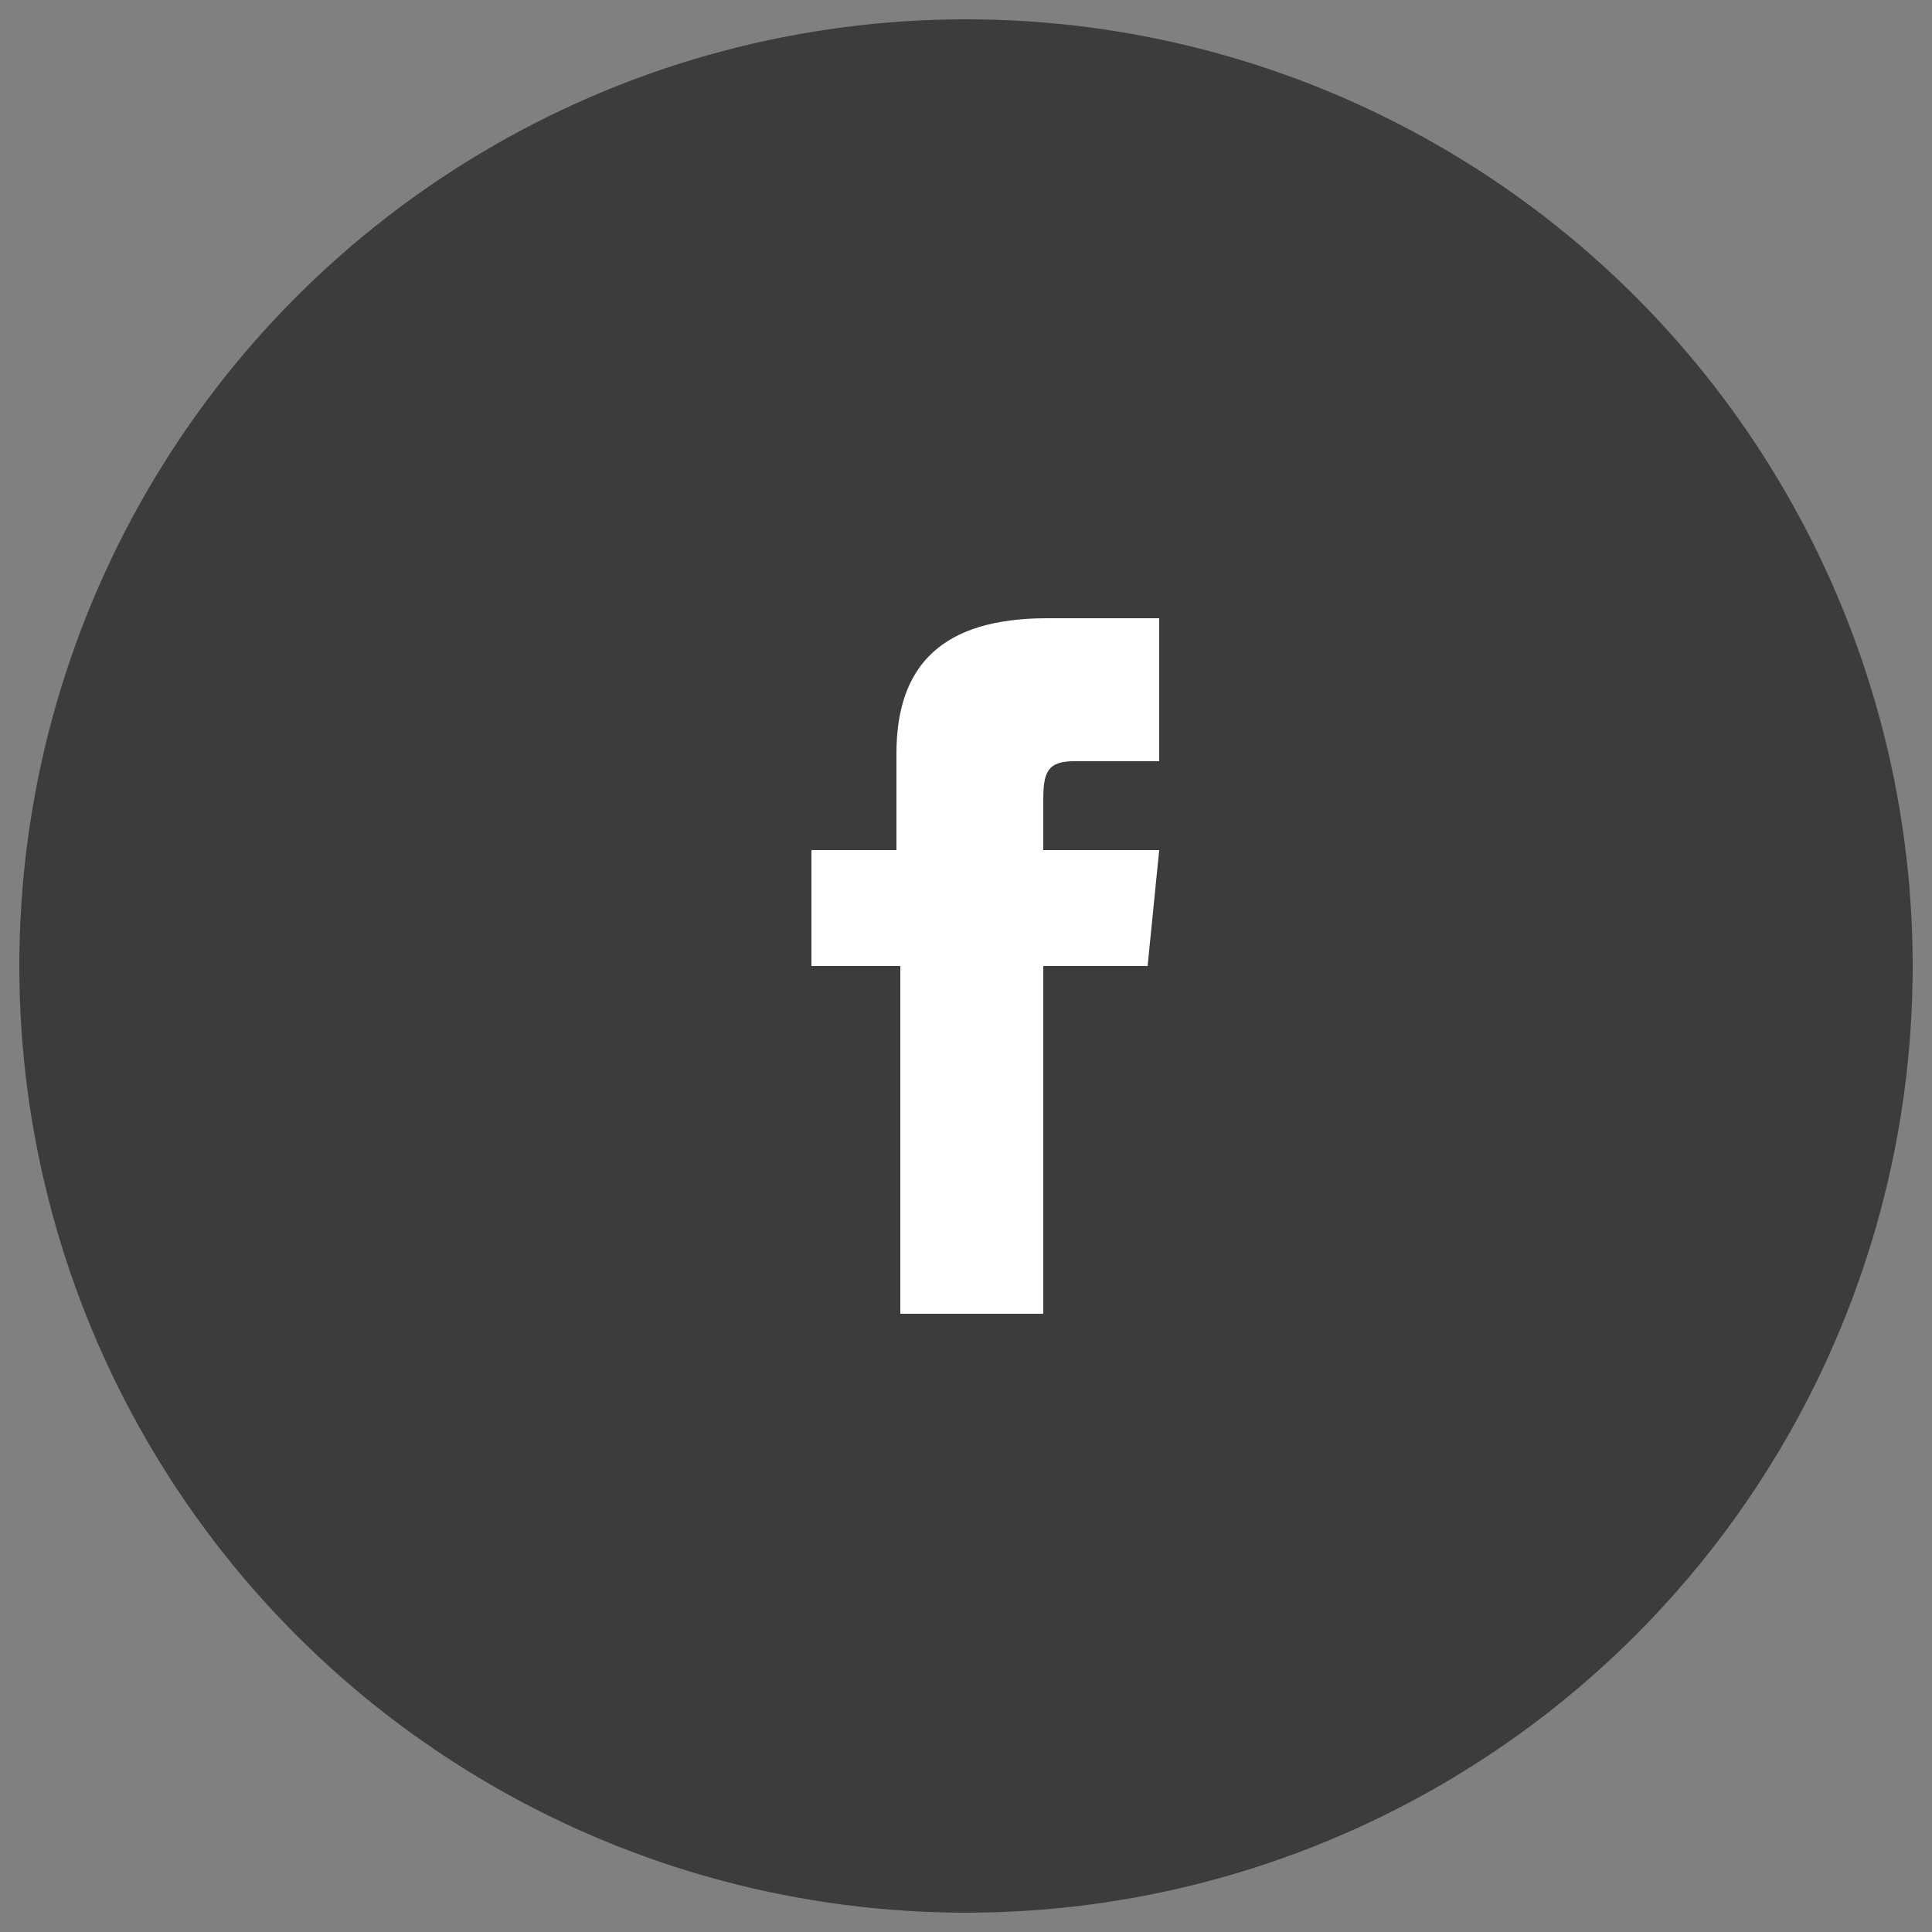
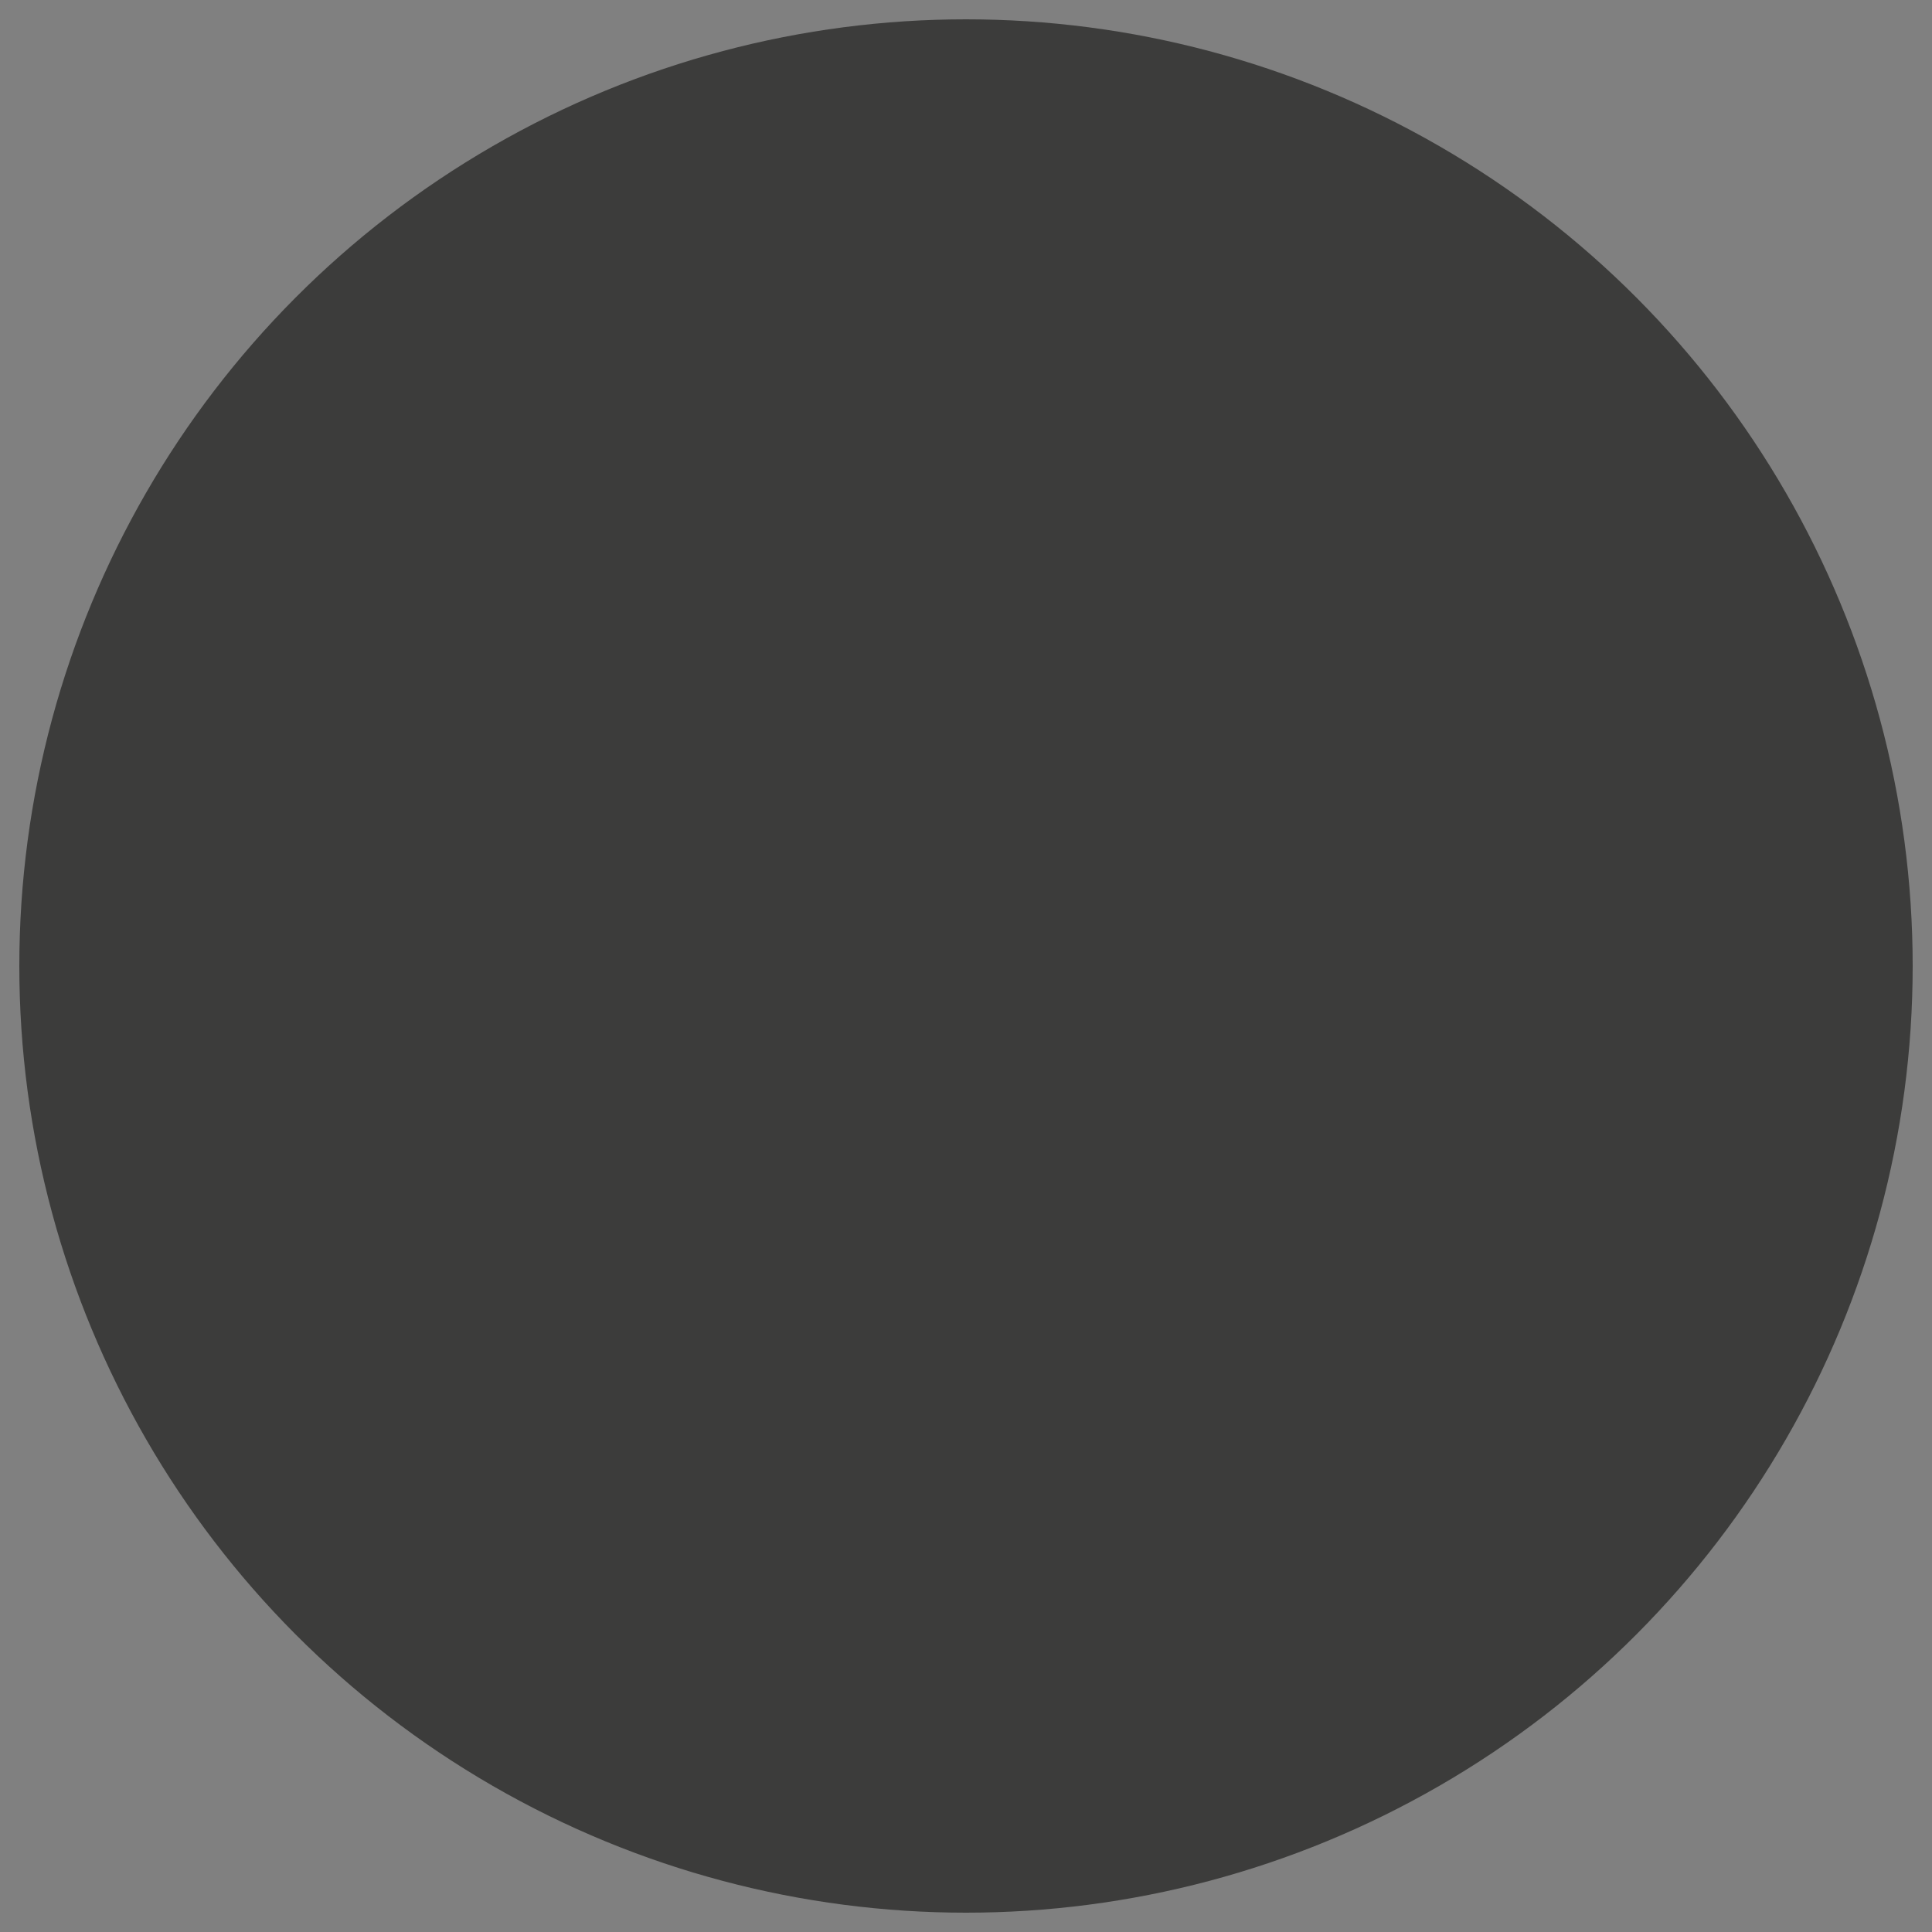
<svg xmlns="http://www.w3.org/2000/svg" version="1.1" id="Laag_1" x="0px" y="0px" viewBox="0 0 50 50" style="enable-background:new 0 0 50 50;" xml:space="preserve">
  <rect x="0" y="0" width="50" height="50" fill="#808080" stroke="none" />
  <style type="text/css">
	.st0{fill:#3C3C3B;stroke:#3C3C3B;}
	.st1{fill-rule:evenodd;clip-rule:evenodd;fill:#FFFFFF;}
</style>
  <title>79AA7BA9-4D5E-4C4C-9717-8147F95E8D5C</title>
  <desc>Created with sketchtool.</desc>
  <g id="DESKTOP">
    <g id="Home" transform="translate(-359, -5461)">
      <g id="FB" transform="translate(360, 5462)">
        <circle id="Oval" class="st0" cx="24" cy="24" r="24" />
-         <path id="Facebook" class="st1" d="M22.3,21H20v3h2.3v9H26v-9h2.7l0.3-3h-3v-1.3c0-0.7,0.1-1,0.8-1H29V15h-2.9     c-2.7,0-3.9,1.2-3.9,3.5V21z" />
      </g>
    </g>
  </g>
</svg>